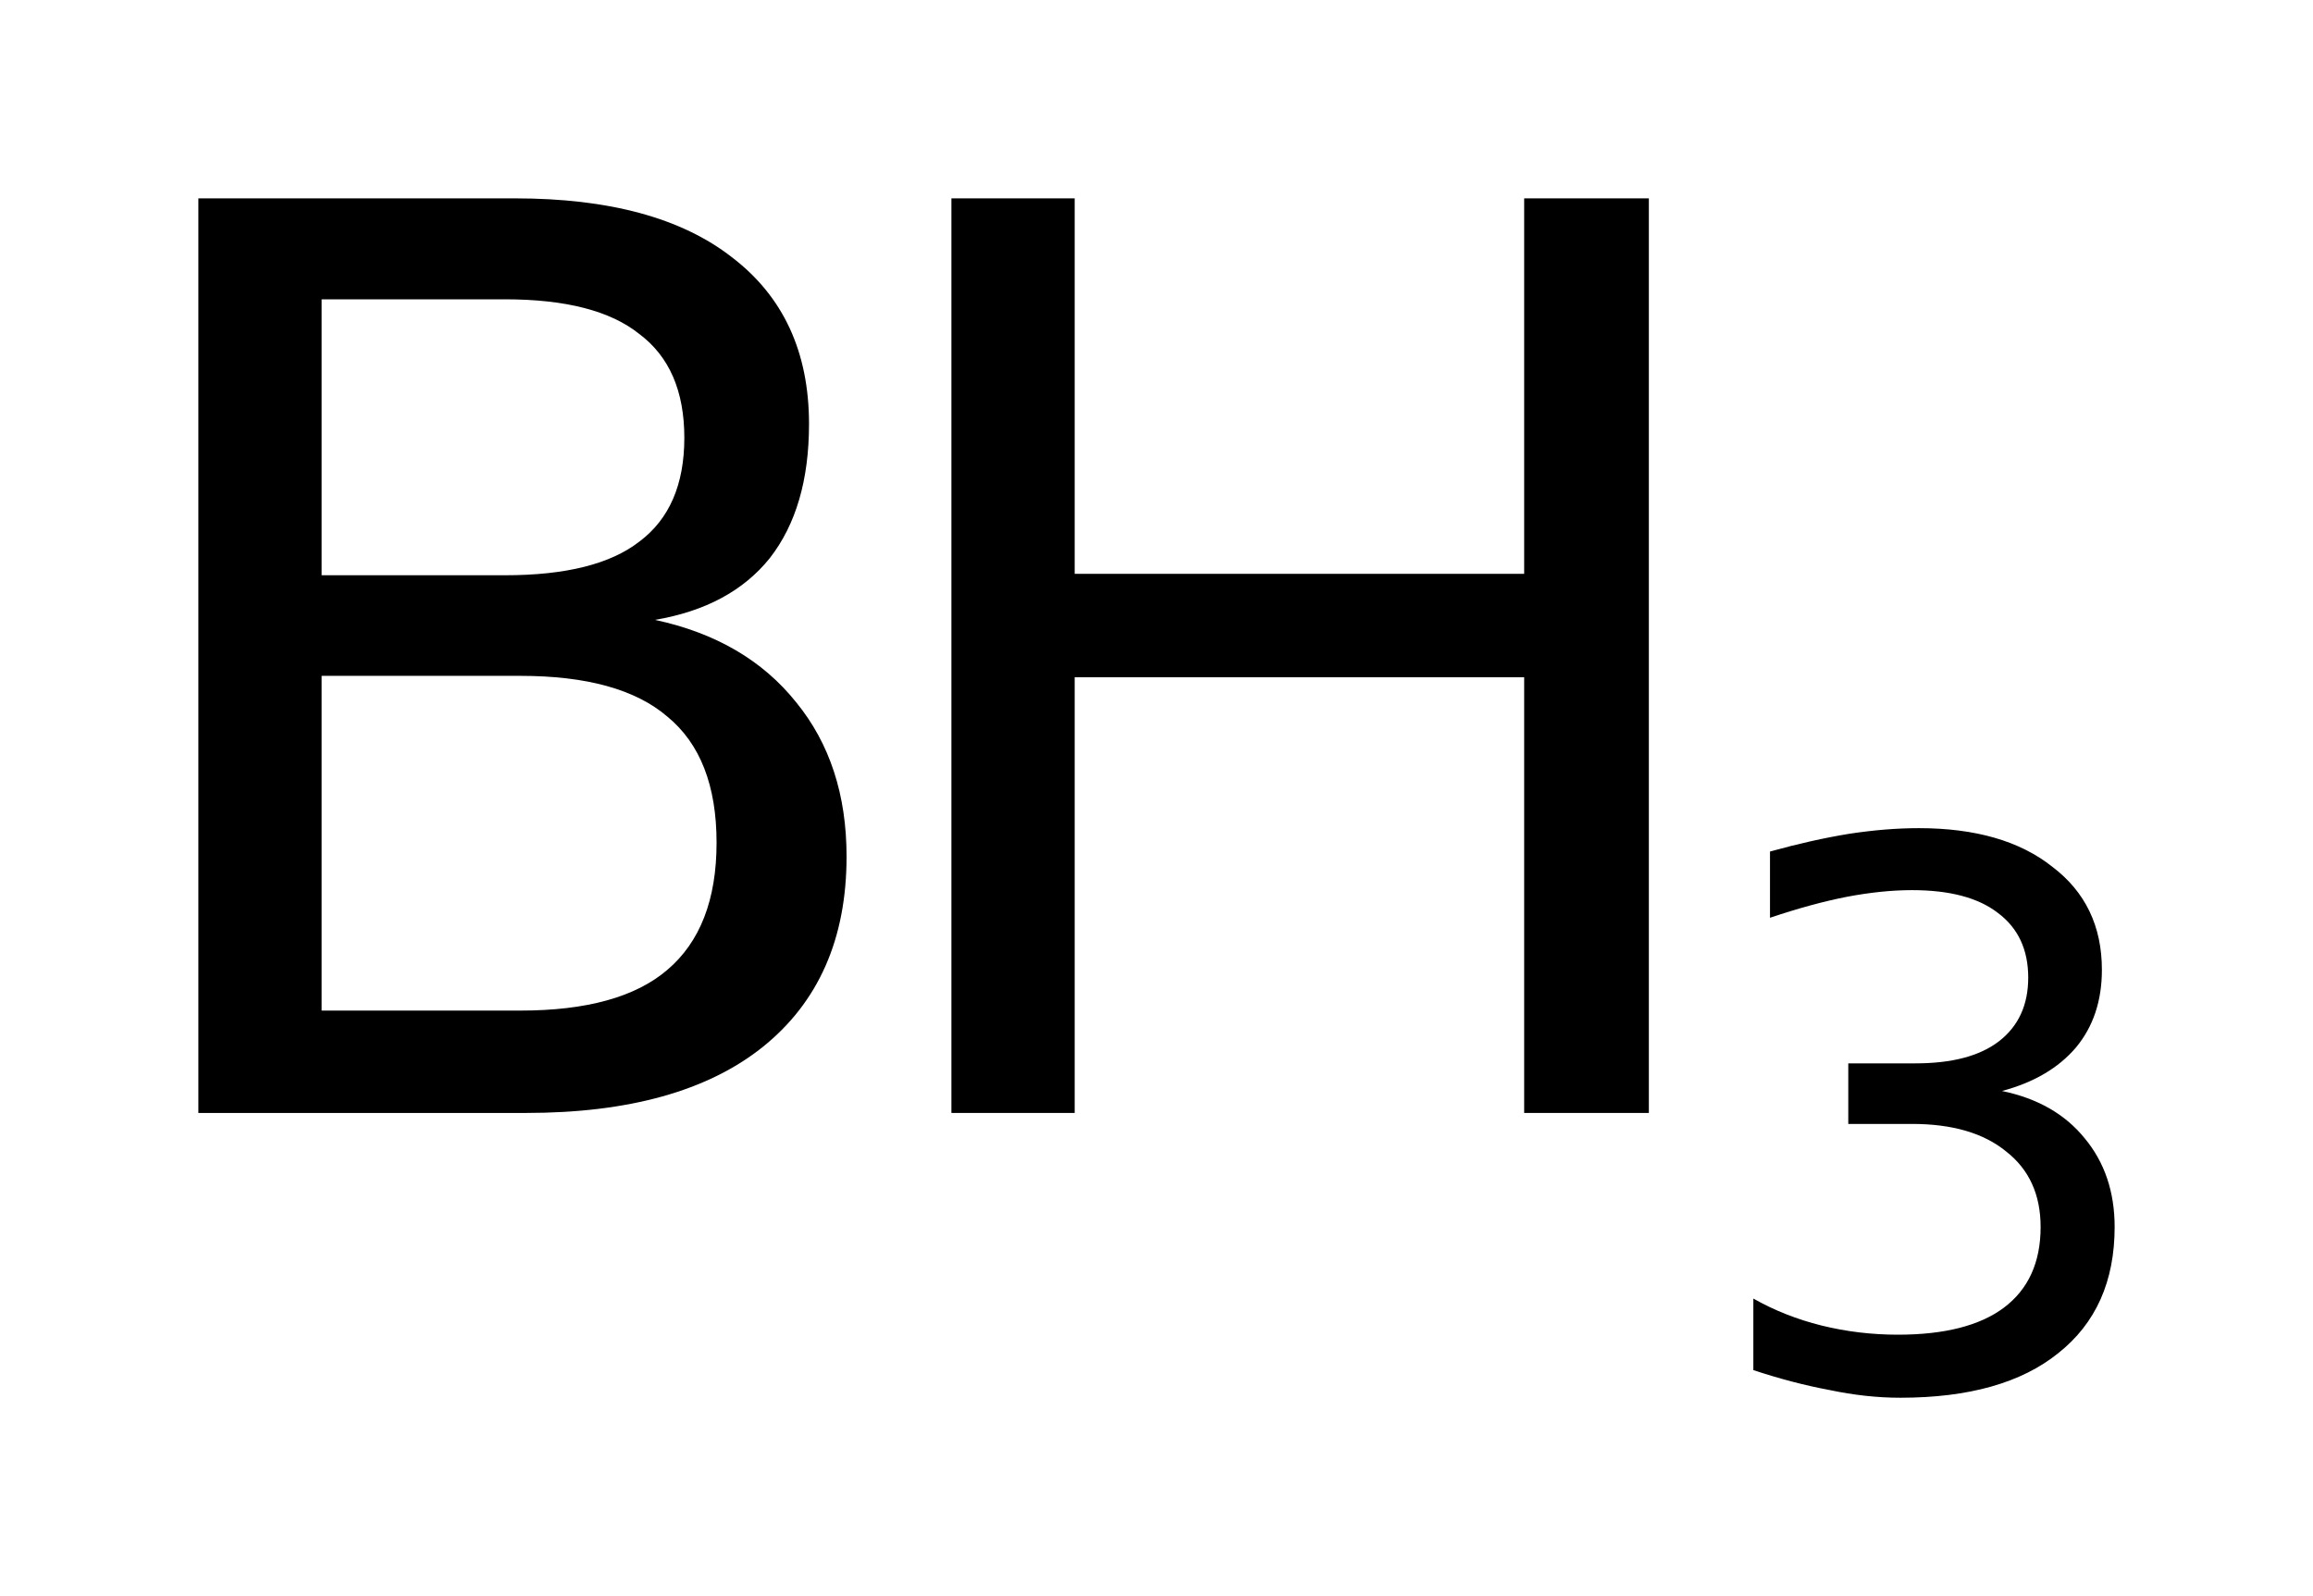
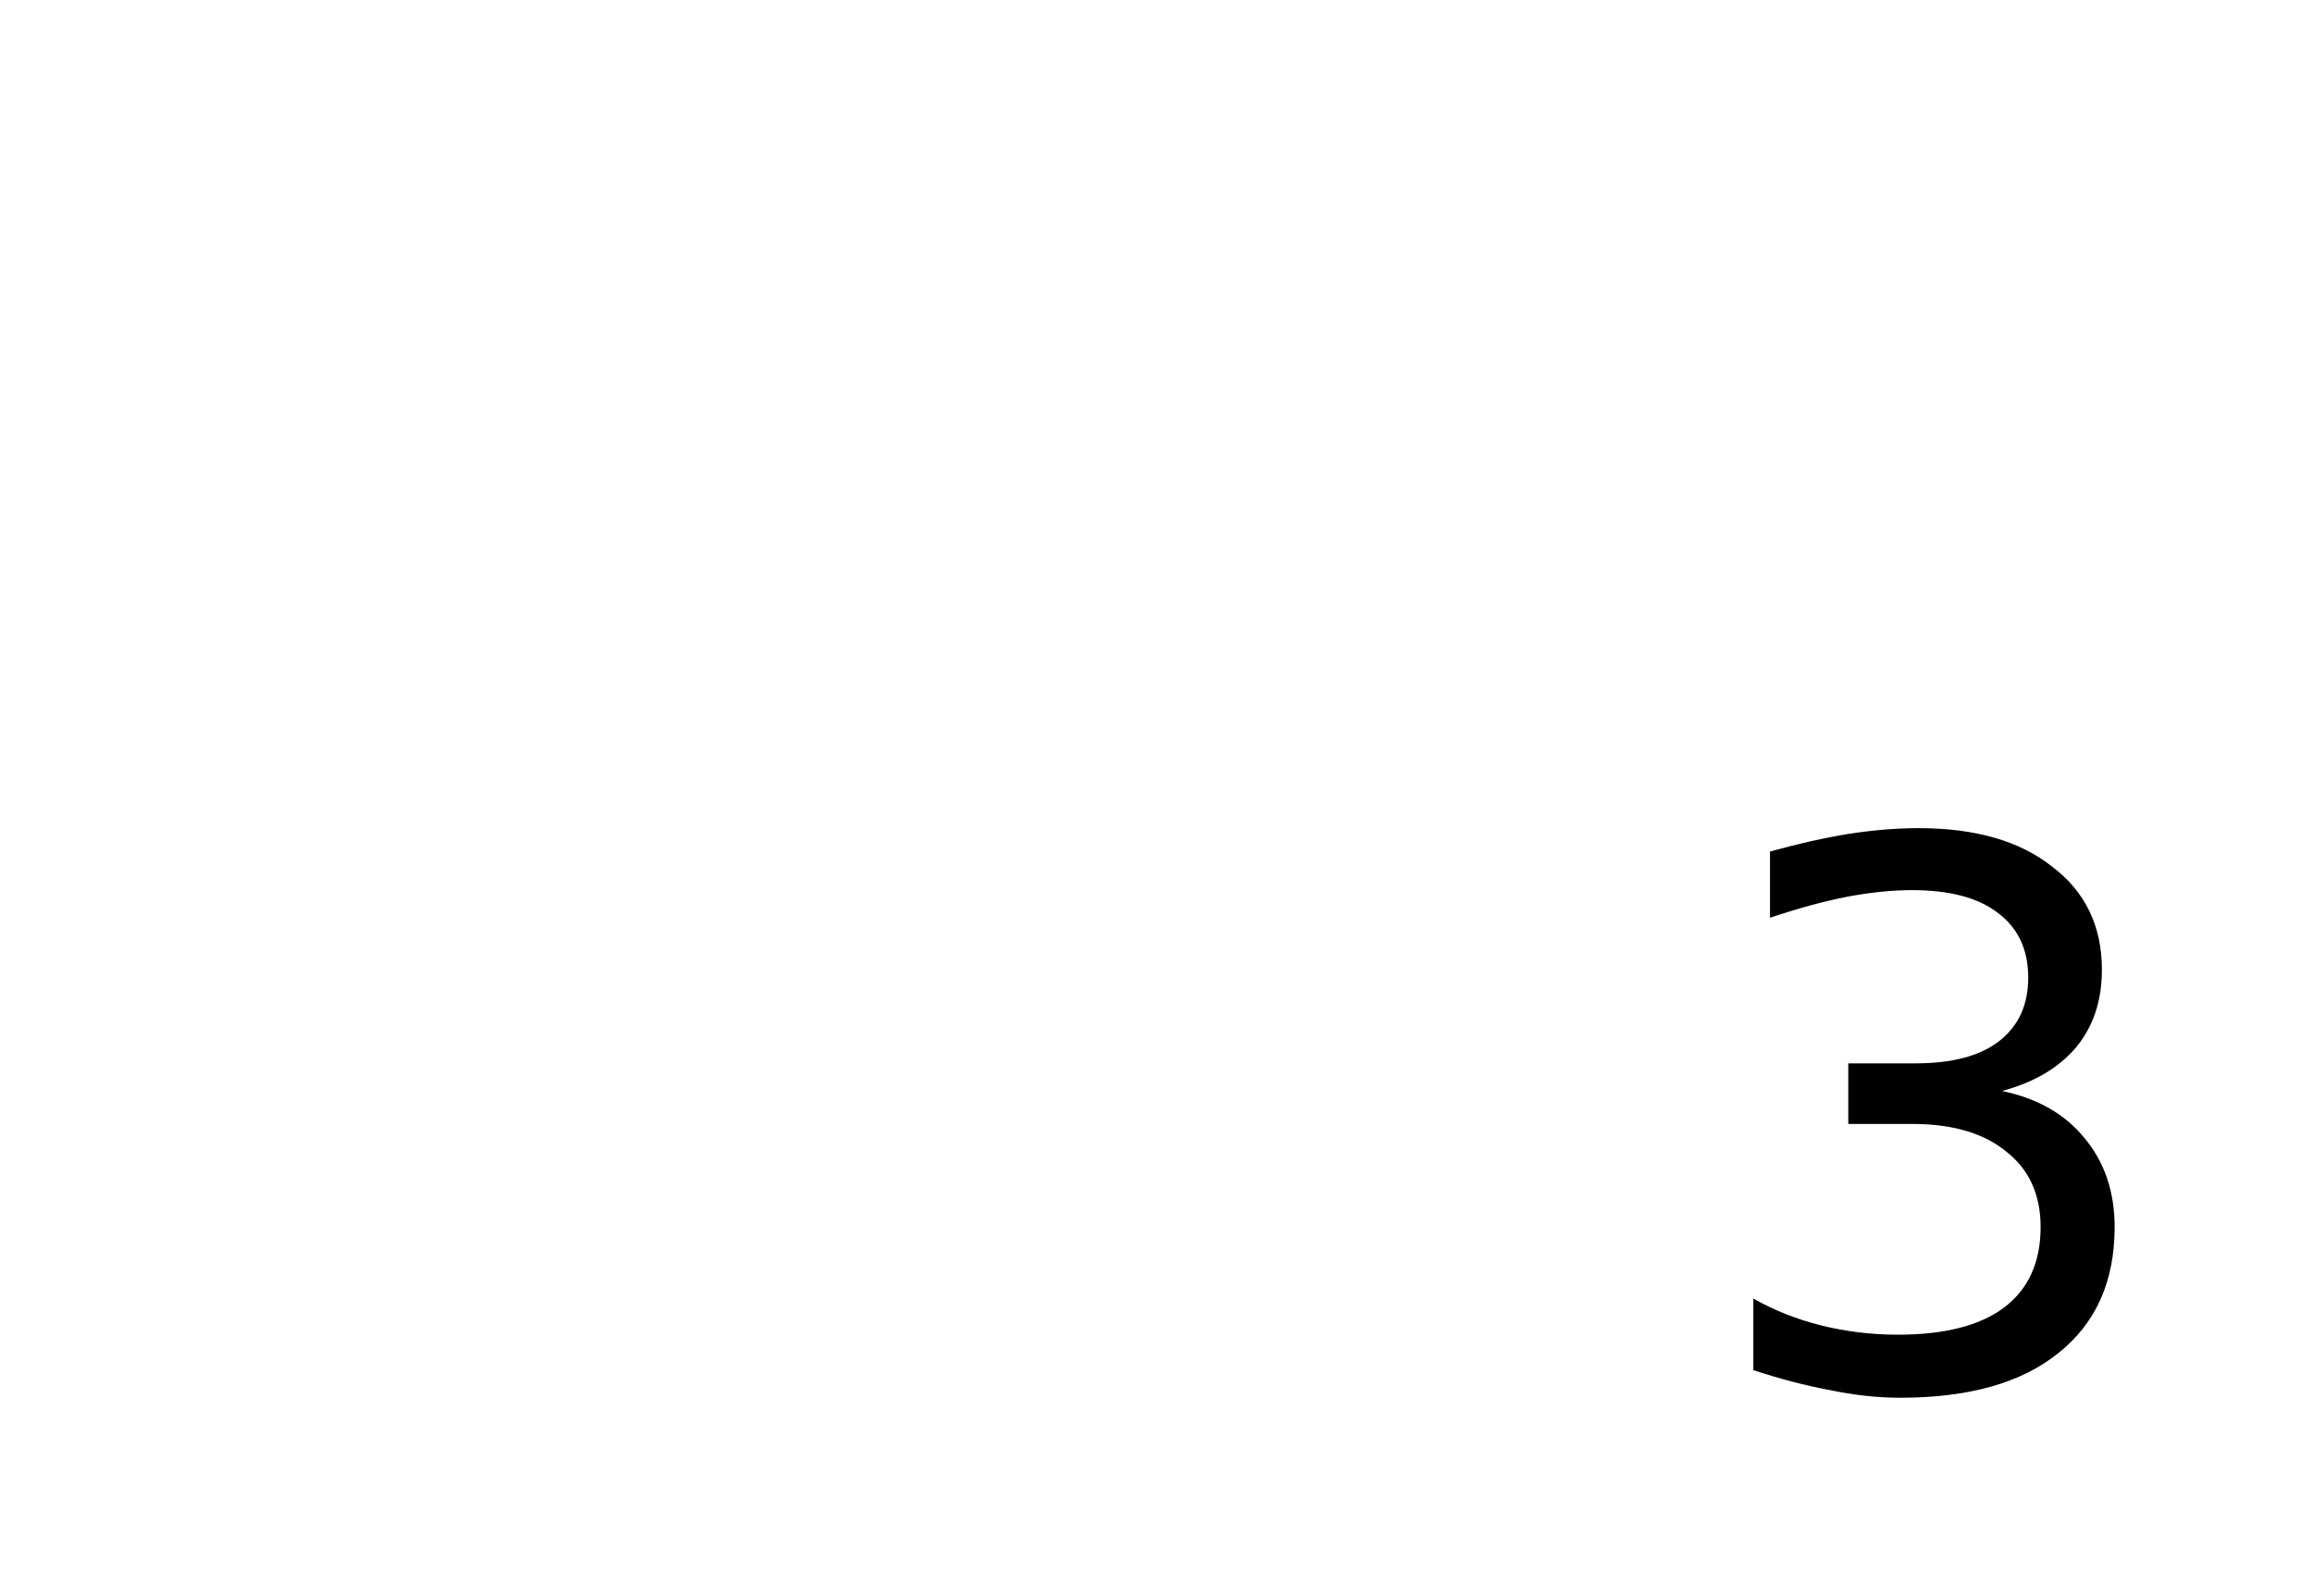
<svg xmlns="http://www.w3.org/2000/svg" version="1.2" width="6.53mm" height="4.506mm" viewBox="0 0 6.53 4.506">
  <desc>Generated by the Chemistry Development Kit (http://github.com/cdk)</desc>
  <g stroke-linecap="round" stroke-linejoin="round" fill="#000000">
-     <rect x=".0" y=".0" width="7.0" height="5.0" fill="#FFFFFF" stroke="none" />
    <g id="mol1" class="mol">
      <g id="mol1atm1" class="atom">
-         <path d="M.908 1.908v.945h.561q.281 .0 .415 -.115q.139 -.118 .139 -.359q-.0 -.242 -.139 -.356q-.134 -.115 -.415 -.115h-.561zM.908 .845v.779h.518q.257 -.0 .379 -.095q.127 -.095 .127 -.293q-.0 -.198 -.127 -.293q-.122 -.098 -.379 -.098h-.518zM.56 .56h.894q.399 -.0 .612 .166q.218 .166 .218 .471q-.0 .237 -.111 .379q-.111 .138 -.324 .174q.257 .055 .399 .233q.142 .174 .142 .435q.0 .348 -.237 .538q-.233 .186 -.668 .186h-.925v-2.582z" stroke="none" />
-         <path d="M2.686 .56h.348v1.06h1.269v-1.06h.352v2.582h-.352v-1.23h-1.269v1.23h-.348v-2.582z" stroke="none" />
        <path d="M5.652 3.08q.15 .031 .233 .133q.085 .102 .085 .251q.0 .23 -.159 .356q-.156 .126 -.446 .126q-.097 -.0 -.201 -.022q-.102 -.019 -.214 -.056v-.202q.088 .05 .192 .076q.105 .026 .216 .026q.197 -.0 .299 -.076q.104 -.078 .104 -.228q.0 -.137 -.097 -.213q-.095 -.078 -.266 -.078h-.18v-.171h.19q.154 -.0 .235 -.062q.083 -.064 .083 -.18q-.0 -.119 -.086 -.183q-.083 -.064 -.242 -.064q-.085 .0 -.185 .019q-.097 .019 -.216 .059v-.187q.119 -.033 .223 -.05q.105 -.016 .197 -.016q.24 -.0 .377 .109q.14 .106 .14 .291q.0 .131 -.073 .219q-.074 .087 -.209 .123z" stroke="none" />
      </g>
    </g>
  </g>
</svg>